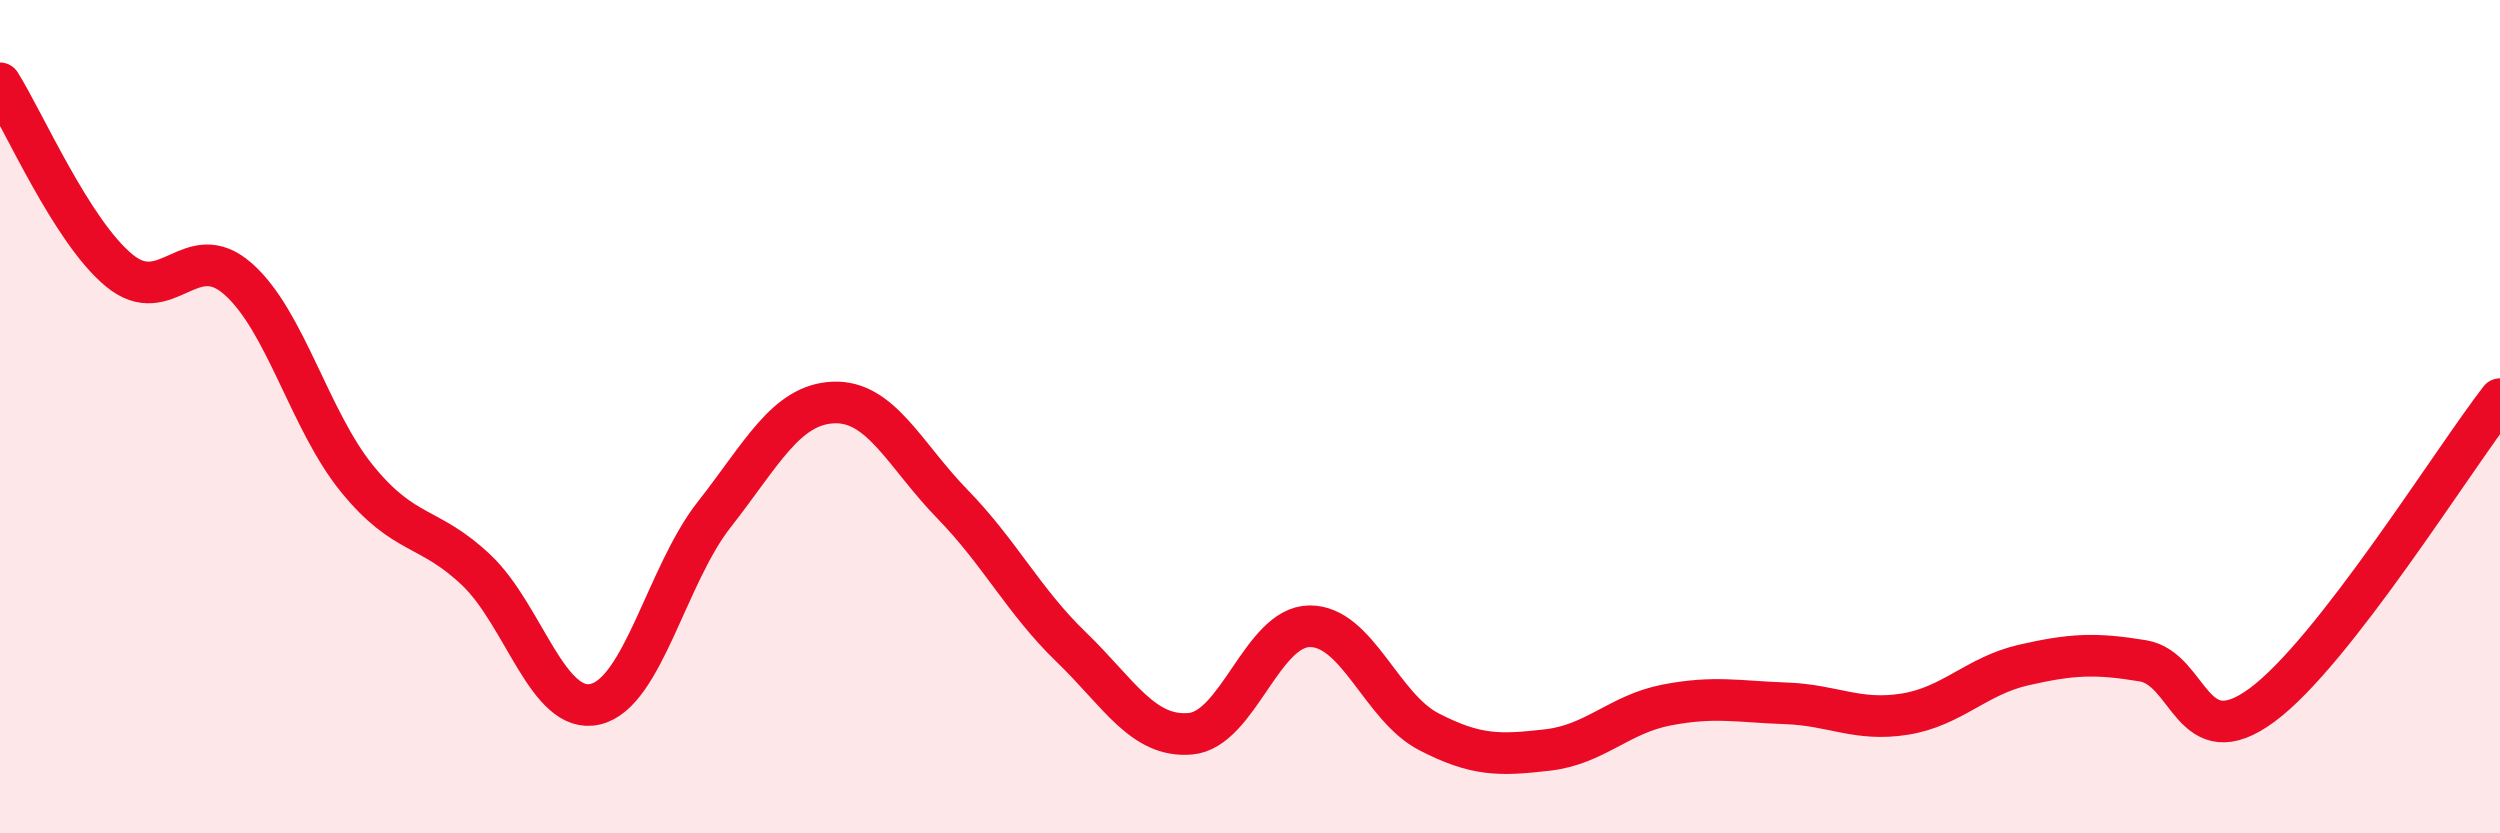
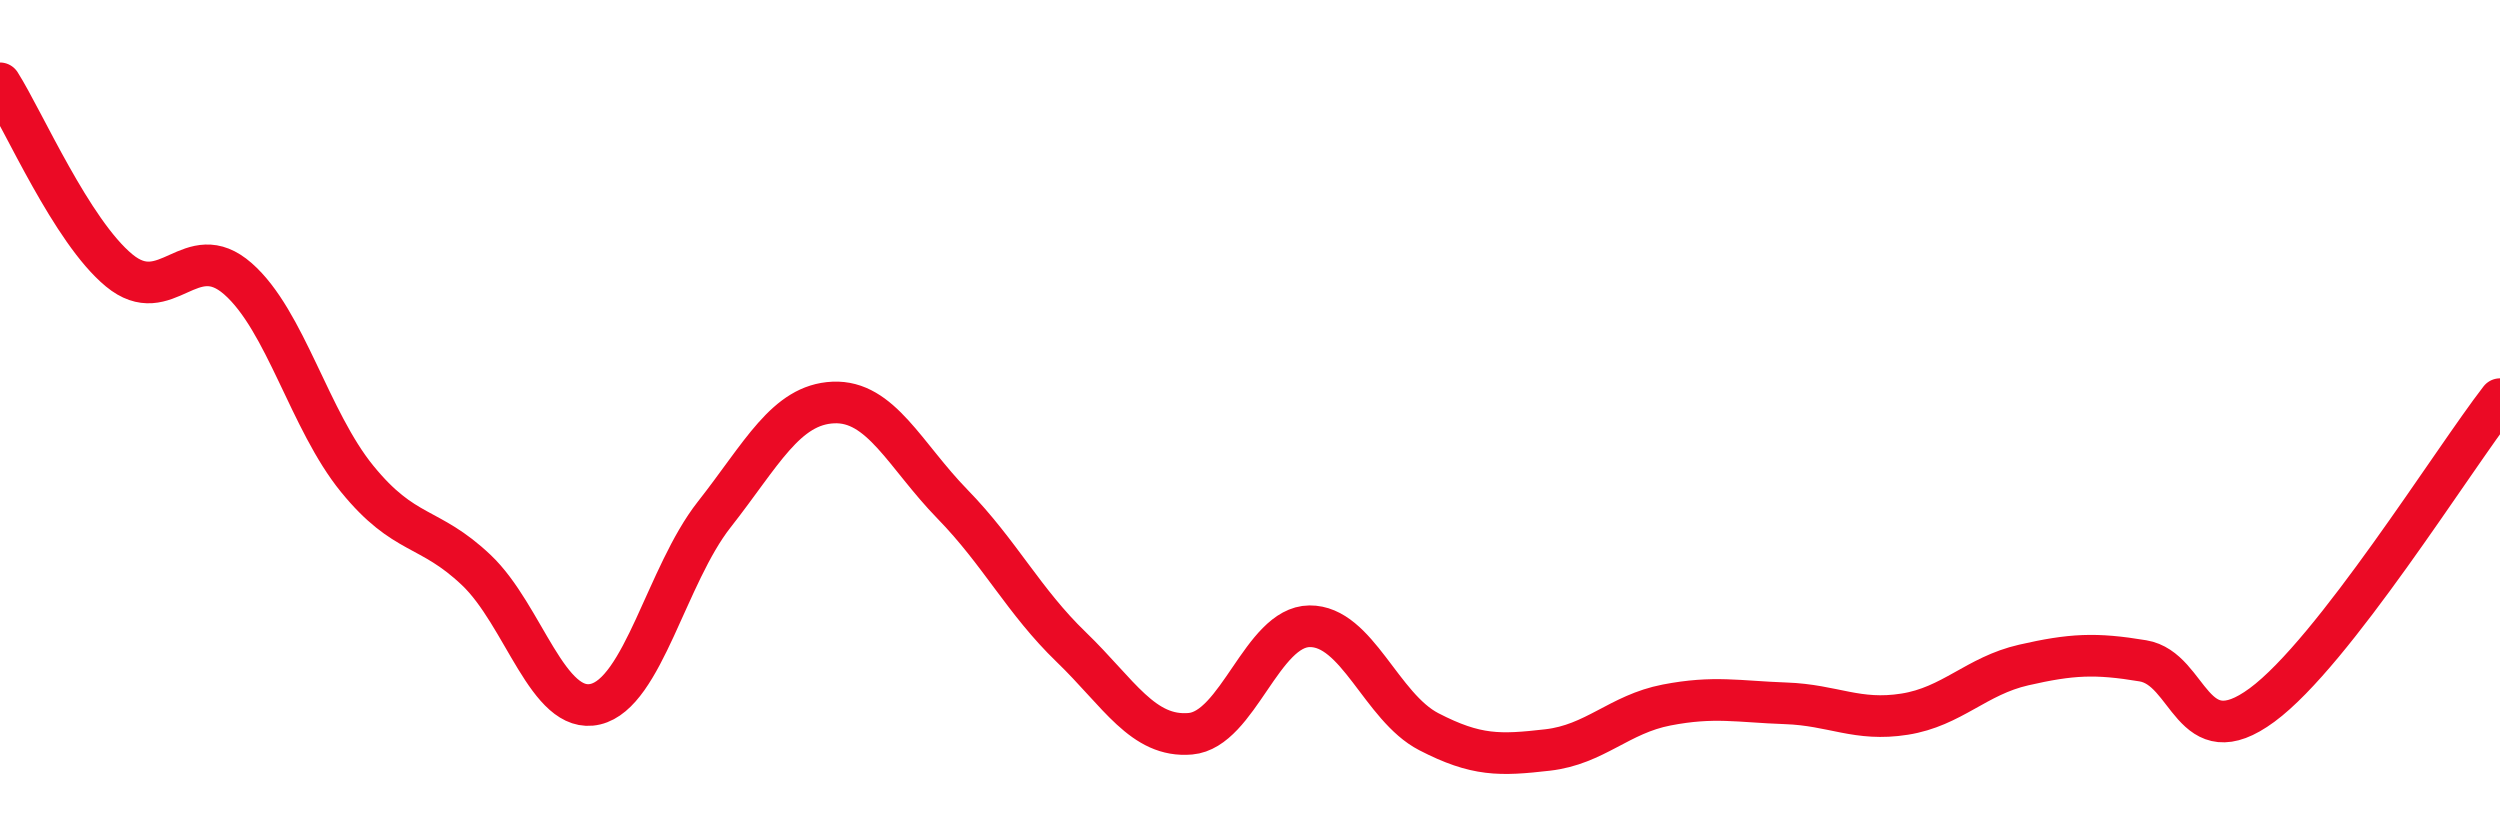
<svg xmlns="http://www.w3.org/2000/svg" width="60" height="20" viewBox="0 0 60 20">
-   <path d="M 0,2 C 0.57,2.9 1.72,5.55 2.86,6.49 C 4,7.43 4.57,5.69 5.71,6.69 C 6.85,7.69 7.43,10.09 8.57,11.49 C 9.71,12.89 10.29,12.6 11.43,13.68 C 12.57,14.76 13.15,17.17 14.29,16.9 C 15.43,16.63 16,13.8 17.14,12.35 C 18.28,10.9 18.86,9.71 20,9.66 C 21.14,9.61 21.72,10.93 22.86,12.1 C 24,13.27 24.57,14.43 25.71,15.53 C 26.85,16.63 27.43,17.71 28.57,17.61 C 29.71,17.51 30.29,15.04 31.43,15.03 C 32.57,15.02 33.15,16.97 34.29,17.56 C 35.43,18.15 36,18.13 37.14,18 C 38.28,17.87 38.86,17.14 40,16.92 C 41.14,16.7 41.72,16.84 42.86,16.88 C 44,16.92 44.57,17.32 45.71,17.14 C 46.85,16.96 47.43,16.22 48.57,15.96 C 49.71,15.7 50.29,15.67 51.43,15.86 C 52.57,16.05 52.58,18.18 54.29,16.92 C 56,15.66 58.86,11.05 60,9.58L60 20L0 20Z" fill="#EB0A25" opacity="0.1" stroke-linecap="round" stroke-linejoin="round" />
  <path d="M 0,2 C 0.57,2.9 1.72,5.55 2.86,6.49 C 4,7.43 4.57,5.69 5.71,6.69 C 6.85,7.69 7.43,10.09 8.57,11.49 C 9.71,12.89 10.29,12.6 11.43,13.68 C 12.57,14.76 13.15,17.17 14.29,16.9 C 15.43,16.63 16,13.8 17.14,12.35 C 18.28,10.9 18.86,9.71 20,9.66 C 21.14,9.61 21.72,10.93 22.86,12.1 C 24,13.27 24.57,14.43 25.71,15.53 C 26.85,16.63 27.43,17.71 28.57,17.61 C 29.71,17.51 30.29,15.04 31.43,15.03 C 32.57,15.02 33.15,16.97 34.29,17.56 C 35.43,18.15 36,18.13 37.14,18 C 38.28,17.87 38.86,17.14 40,16.92 C 41.14,16.7 41.72,16.84 42.86,16.88 C 44,16.92 44.57,17.32 45.71,17.14 C 46.85,16.96 47.43,16.22 48.57,15.96 C 49.71,15.7 50.29,15.67 51.43,15.86 C 52.57,16.05 52.58,18.18 54.29,16.92 C 56,15.66 58.86,11.05 60,9.58" stroke="#EB0A25" stroke-width="1" fill="none" stroke-linecap="round" stroke-linejoin="round" />
</svg>